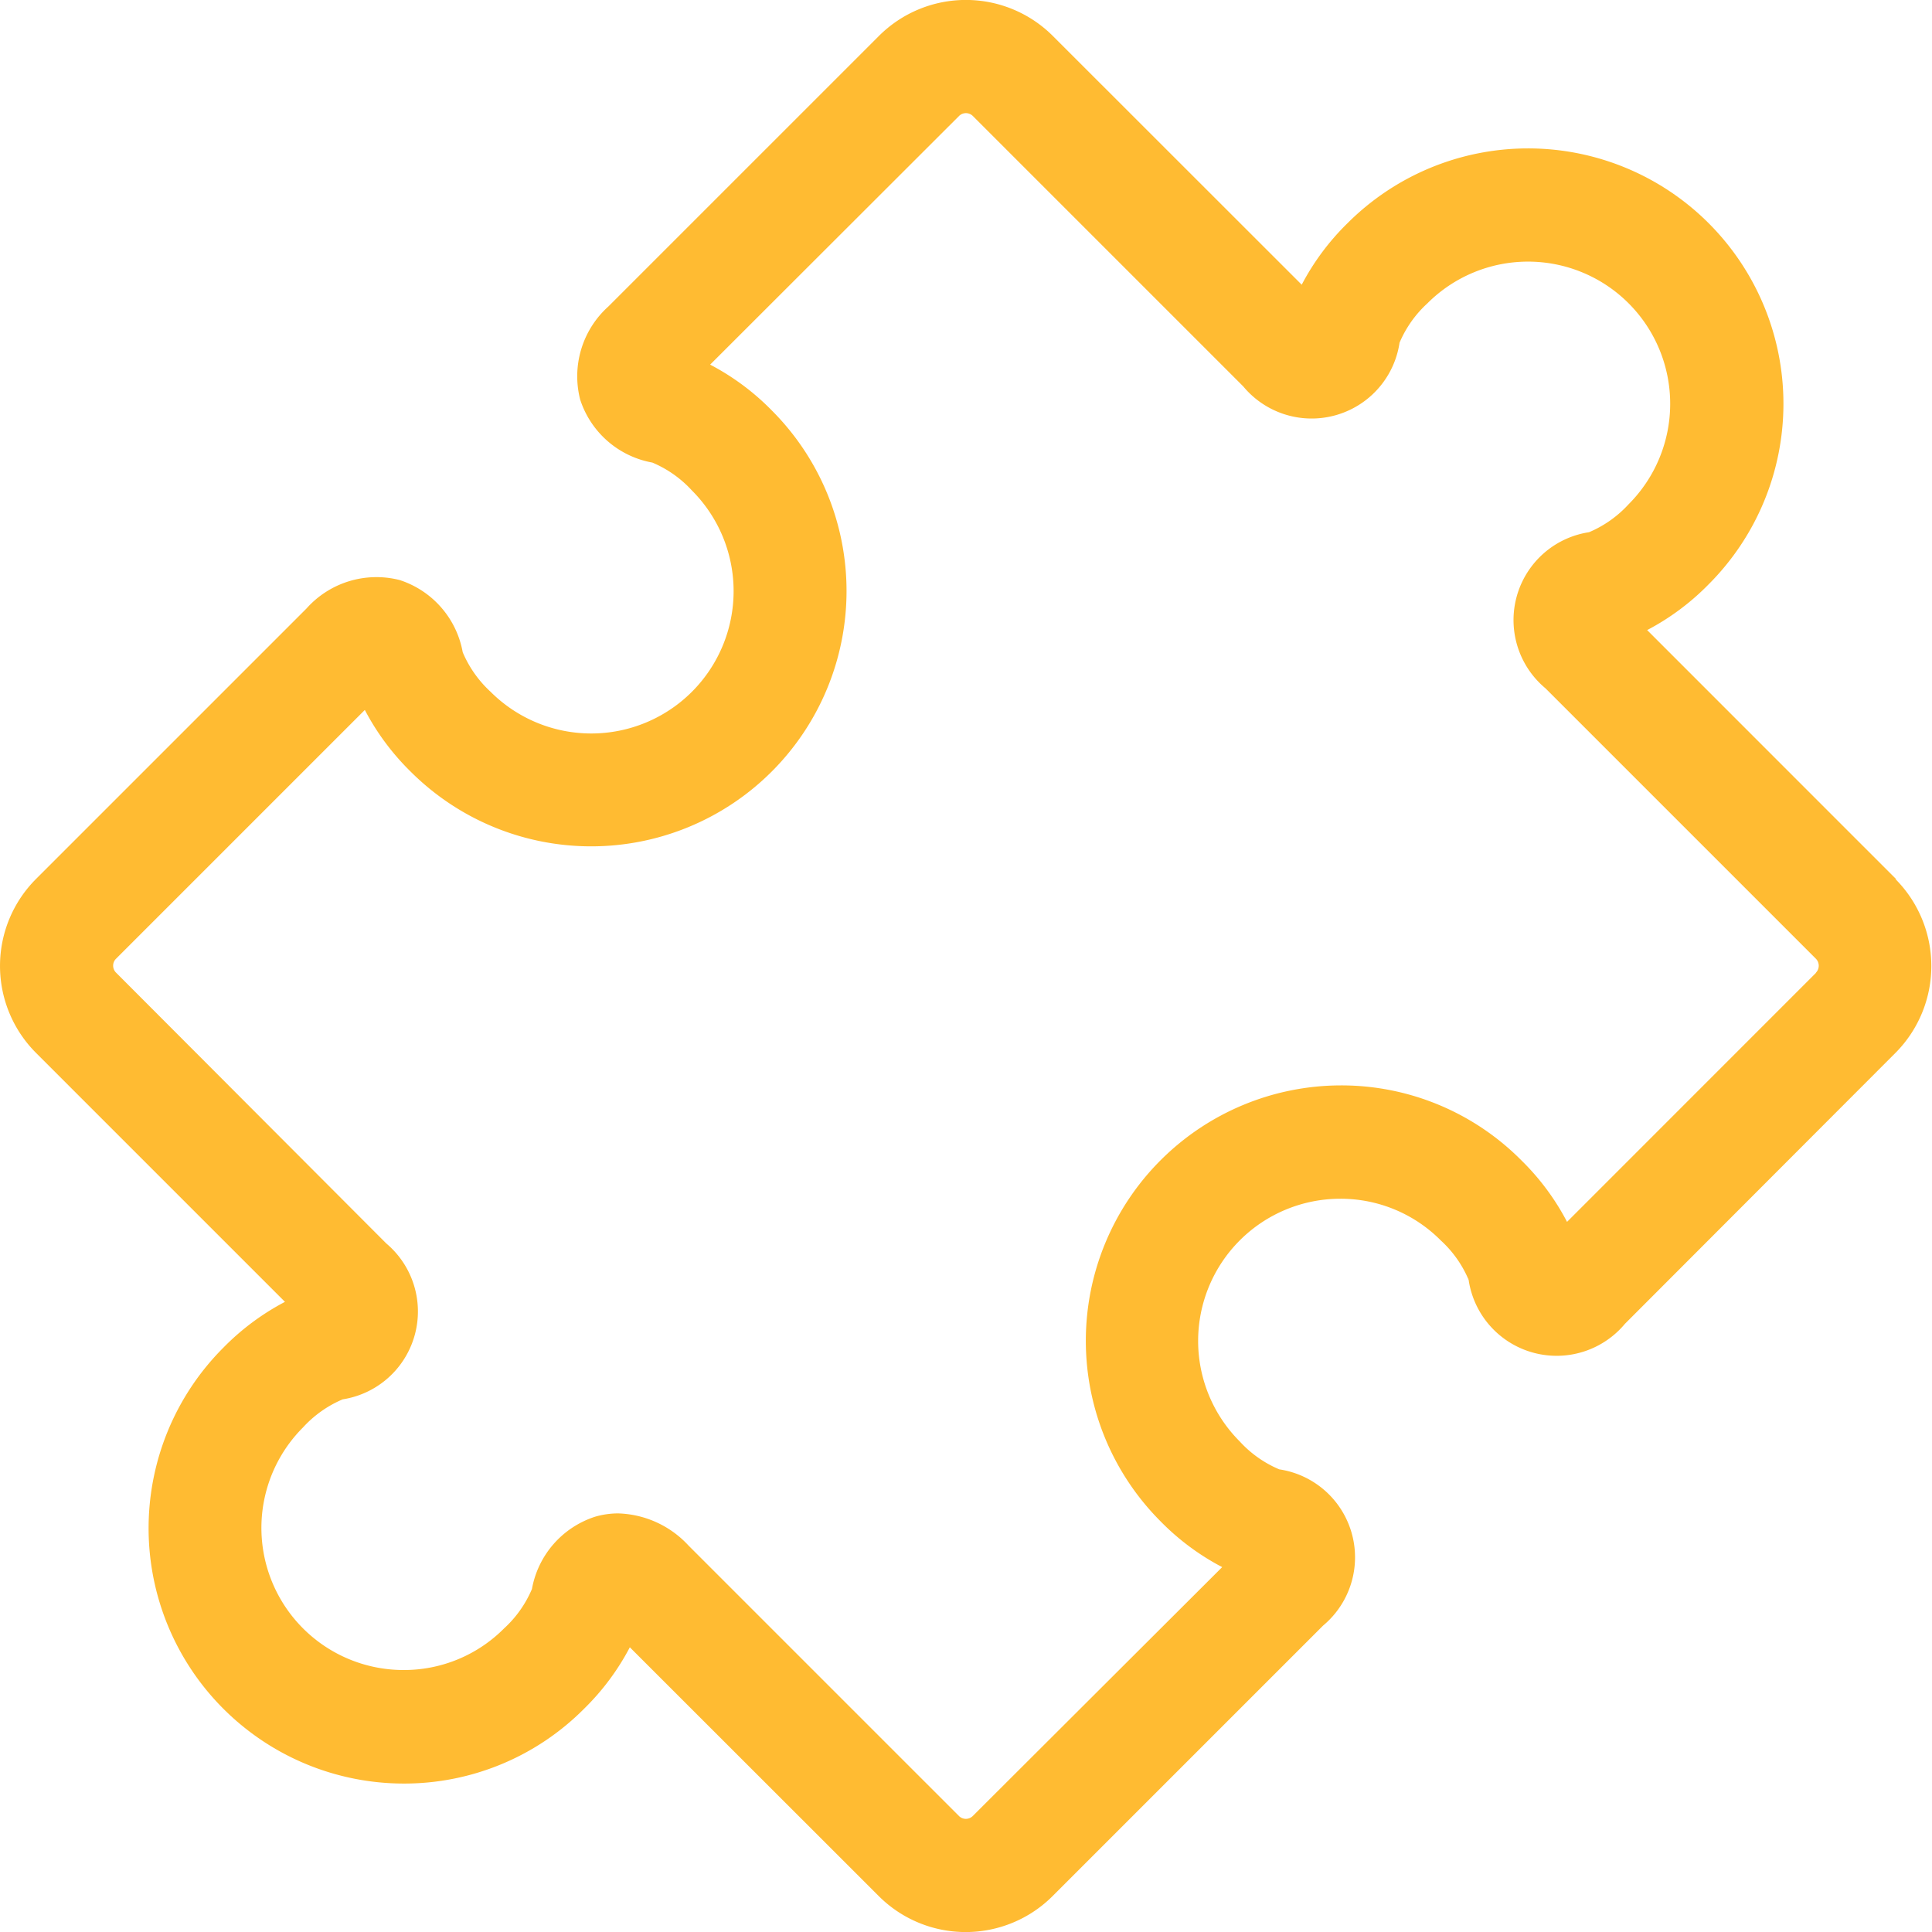
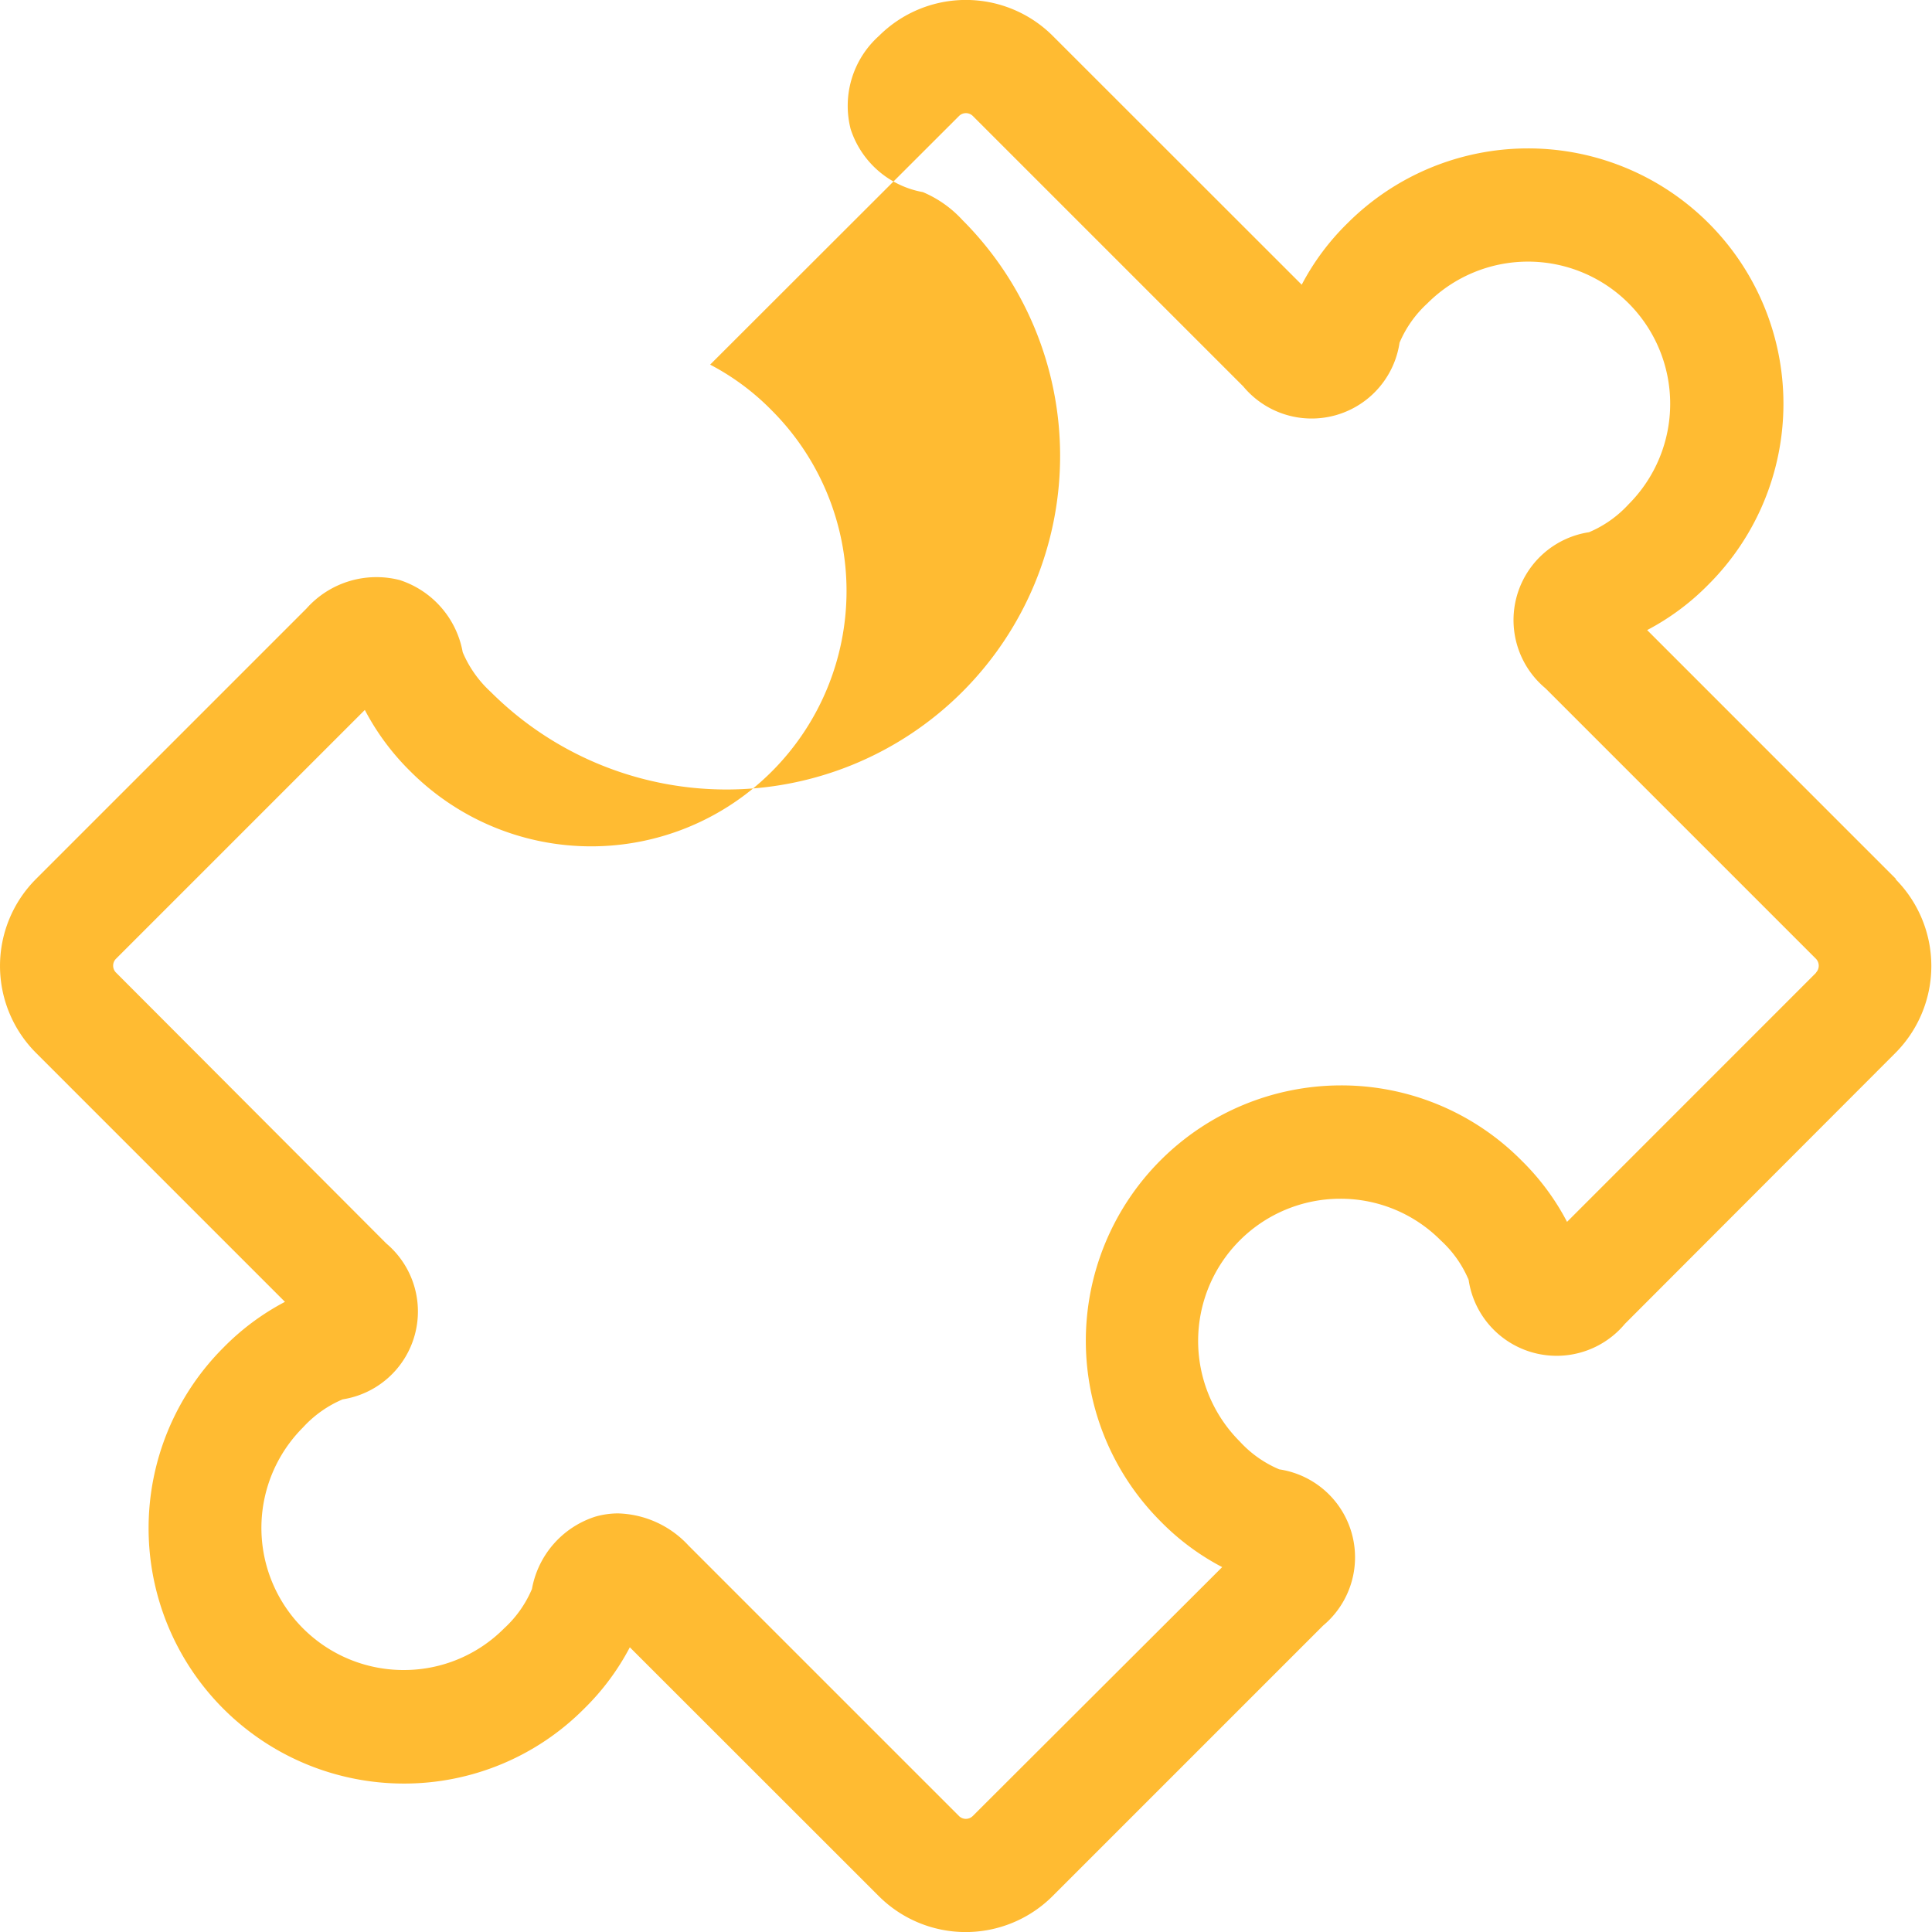
<svg xmlns="http://www.w3.org/2000/svg" width="30" height="30" viewBox="0 0 30 30">
  <g id="Group_4333" data-name="Group 4333" transform="translate(-691.378 -3345.377)">
-     <path id="_004-puzzle" data-name="004-puzzle" d="M29.444,13.651,25.578,9.784a3.822,3.822,0,0,0,.955-.711,3.965,3.965,0,1,0-5.608-5.607,3.819,3.819,0,0,0-.711.955L16.349.558a1.91,1.91,0,0,0-2.7,0l-4.2,4.2a1.457,1.457,0,0,0-.439,1.447,1.448,1.448,0,0,0,1.121.978,1.759,1.759,0,0,1,.613.432A2.208,2.208,0,0,1,7.62,10.743a1.769,1.769,0,0,1-.434-.615,1.448,1.448,0,0,0-.979-1.121,1.455,1.455,0,0,0-1.447.442l-4.2,4.2a1.91,1.91,0,0,0,0,2.7l3.866,3.866a3.833,3.833,0,0,0-.956.711,3.965,3.965,0,0,0,2.8,6.769h0a3.938,3.938,0,0,0,2.8-1.161,3.813,3.813,0,0,0,.711-.955l3.865,3.863a1.91,1.91,0,0,0,2.7,0l4.2-4.2a1.381,1.381,0,0,0-.681-2.426,1.758,1.758,0,0,1-.613-.433,2.208,2.208,0,0,1,1.561-3.769h0a2.19,2.19,0,0,1,1.56.647,1.747,1.747,0,0,1,.433.613,1.381,1.381,0,0,0,2.427.682l4.2-4.206a1.913,1.913,0,0,0,0-2.7ZM10.133,7.188l.02,0Zm9.734,15.625-.019,0ZM21.74,5.3s0,.007,0,.02ZM7.192,10.154l0-.021C7.191,10.145,7.192,10.152,7.192,10.154ZM8.259,24.7a.208.208,0,0,1,0-.021Zm14.549-4.855h0l0,.019A.169.169,0,0,1,22.807,19.848ZM28.2,15.106l-3.866,3.867a3.8,3.8,0,0,0-.711-.957,3.936,3.936,0,0,0-2.8-1.162h0a3.966,3.966,0,0,0-2.8,6.77,3.813,3.813,0,0,0,.956.71L15.105,28.2a.152.152,0,0,1-.212,0l-4.2-4.2A1.546,1.546,0,0,0,9.6,23.5a1.285,1.285,0,0,0-.357.051,1.449,1.449,0,0,0-.982,1.123,1.754,1.754,0,0,1-.433.612,2.191,2.191,0,0,1-1.56.646h0a2.207,2.207,0,0,1-1.561-3.768,1.771,1.771,0,0,1,.615-.435A1.381,1.381,0,0,0,6,19.309L1.8,15.1a.152.152,0,0,1,0-.21l3.866-3.866a3.832,3.832,0,0,0,.711.957,3.965,3.965,0,1,0,5.607-5.609,3.816,3.816,0,0,0-.956-.71L14.894,1.8a.152.152,0,0,1,.212,0l4.2,4.2a1.38,1.38,0,0,0,2.427-.678,1.759,1.759,0,0,1,.433-.612A2.207,2.207,0,1,1,25.29,7.83a1.763,1.763,0,0,1-.614.434A1.38,1.38,0,0,0,24,10.689l4.2,4.2a.155.155,0,0,1,0,.213ZM5.3,21.74l.021,0ZM24.7,8.259l-.02,0Z" transform="translate(691.377 3345.377)" fill="#ffbb32" />
+     <path id="_004-puzzle" data-name="004-puzzle" d="M29.444,13.651,25.578,9.784a3.822,3.822,0,0,0,.955-.711,3.965,3.965,0,1,0-5.608-5.607,3.819,3.819,0,0,0-.711.955L16.349.558a1.91,1.91,0,0,0-2.7,0a1.457,1.457,0,0,0-.439,1.447,1.448,1.448,0,0,0,1.121.978,1.759,1.759,0,0,1,.613.432A2.208,2.208,0,0,1,7.62,10.743a1.769,1.769,0,0,1-.434-.615,1.448,1.448,0,0,0-.979-1.121,1.455,1.455,0,0,0-1.447.442l-4.2,4.2a1.91,1.91,0,0,0,0,2.7l3.866,3.866a3.833,3.833,0,0,0-.956.711,3.965,3.965,0,0,0,2.8,6.769h0a3.938,3.938,0,0,0,2.8-1.161,3.813,3.813,0,0,0,.711-.955l3.865,3.863a1.91,1.91,0,0,0,2.7,0l4.2-4.2a1.381,1.381,0,0,0-.681-2.426,1.758,1.758,0,0,1-.613-.433,2.208,2.208,0,0,1,1.561-3.769h0a2.19,2.19,0,0,1,1.56.647,1.747,1.747,0,0,1,.433.613,1.381,1.381,0,0,0,2.427.682l4.2-4.206a1.913,1.913,0,0,0,0-2.7ZM10.133,7.188l.02,0Zm9.734,15.625-.019,0ZM21.74,5.3s0,.007,0,.02ZM7.192,10.154l0-.021C7.191,10.145,7.192,10.152,7.192,10.154ZM8.259,24.7a.208.208,0,0,1,0-.021Zm14.549-4.855h0l0,.019A.169.169,0,0,1,22.807,19.848ZM28.2,15.106l-3.866,3.867a3.8,3.8,0,0,0-.711-.957,3.936,3.936,0,0,0-2.8-1.162h0a3.966,3.966,0,0,0-2.8,6.77,3.813,3.813,0,0,0,.956.71L15.105,28.2a.152.152,0,0,1-.212,0l-4.2-4.2A1.546,1.546,0,0,0,9.6,23.5a1.285,1.285,0,0,0-.357.051,1.449,1.449,0,0,0-.982,1.123,1.754,1.754,0,0,1-.433.612,2.191,2.191,0,0,1-1.56.646h0a2.207,2.207,0,0,1-1.561-3.768,1.771,1.771,0,0,1,.615-.435A1.381,1.381,0,0,0,6,19.309L1.8,15.1a.152.152,0,0,1,0-.21l3.866-3.866a3.832,3.832,0,0,0,.711.957,3.965,3.965,0,1,0,5.607-5.609,3.816,3.816,0,0,0-.956-.71L14.894,1.8a.152.152,0,0,1,.212,0l4.2,4.2a1.38,1.38,0,0,0,2.427-.678,1.759,1.759,0,0,1,.433-.612A2.207,2.207,0,1,1,25.29,7.83a1.763,1.763,0,0,1-.614.434A1.38,1.38,0,0,0,24,10.689l4.2,4.2a.155.155,0,0,1,0,.213ZM5.3,21.74l.021,0ZM24.7,8.259l-.02,0Z" transform="translate(691.377 3345.377)" fill="#ffbb32" />
  </g>
</svg>